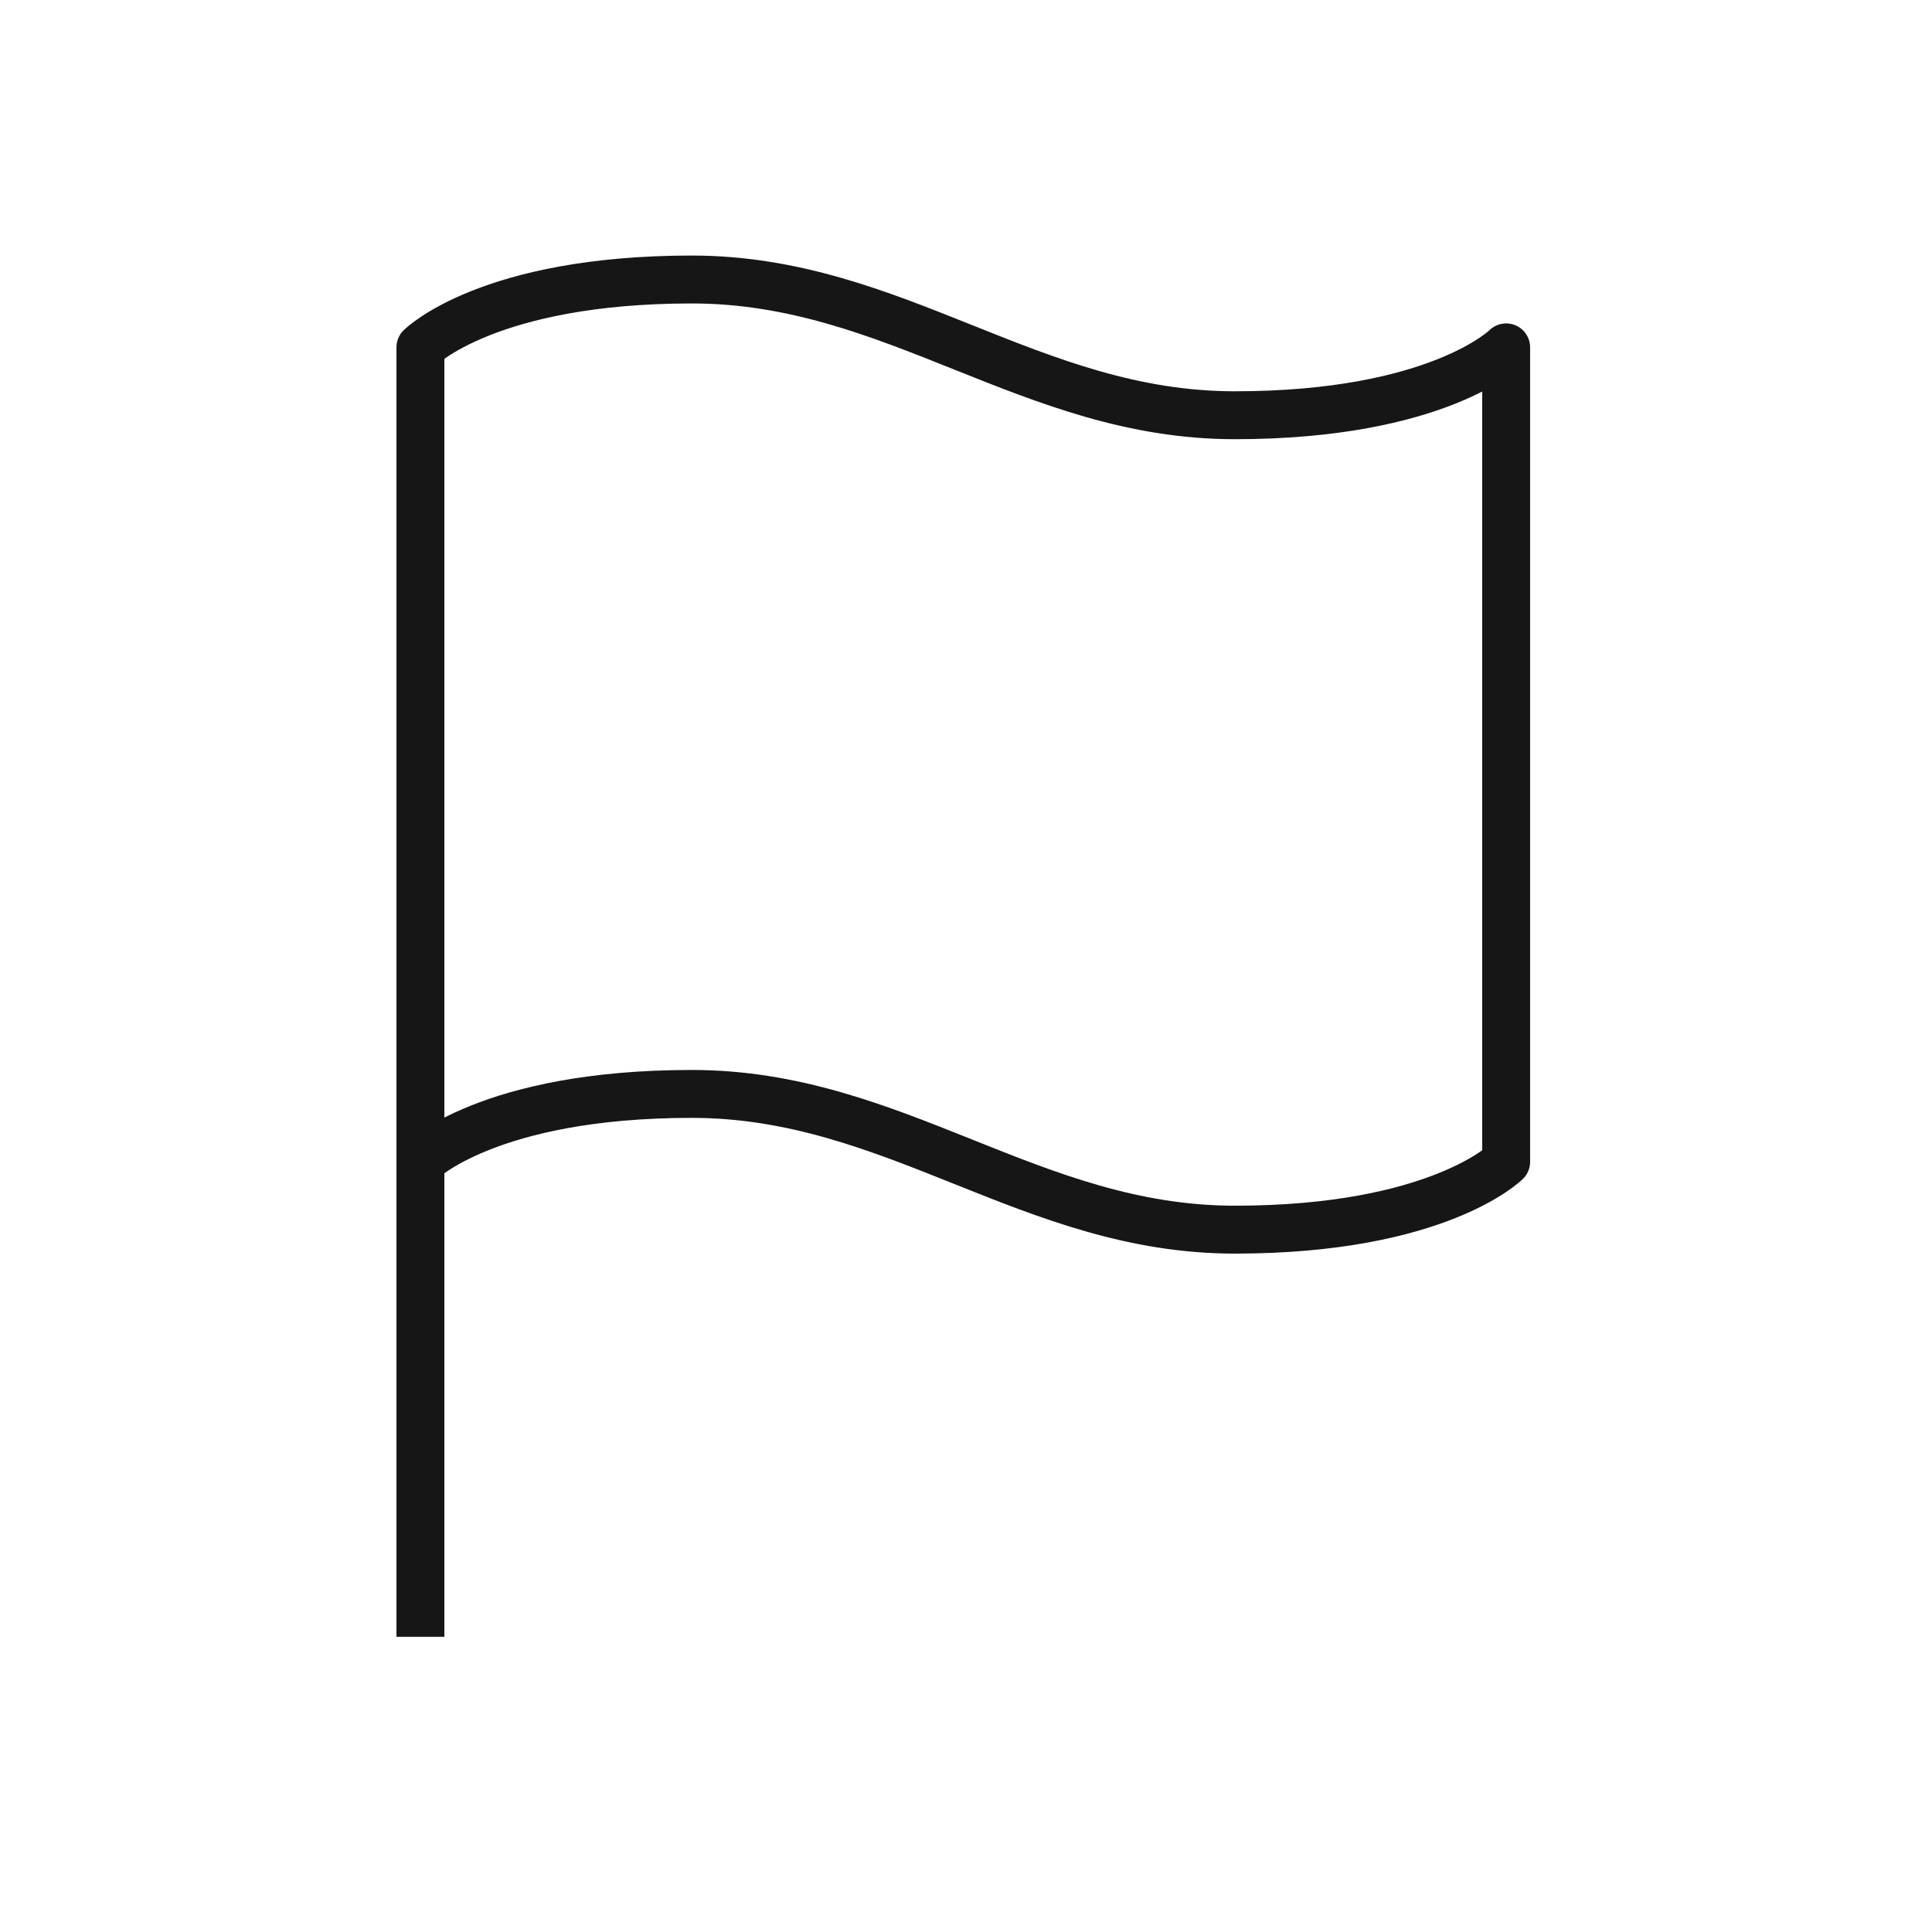
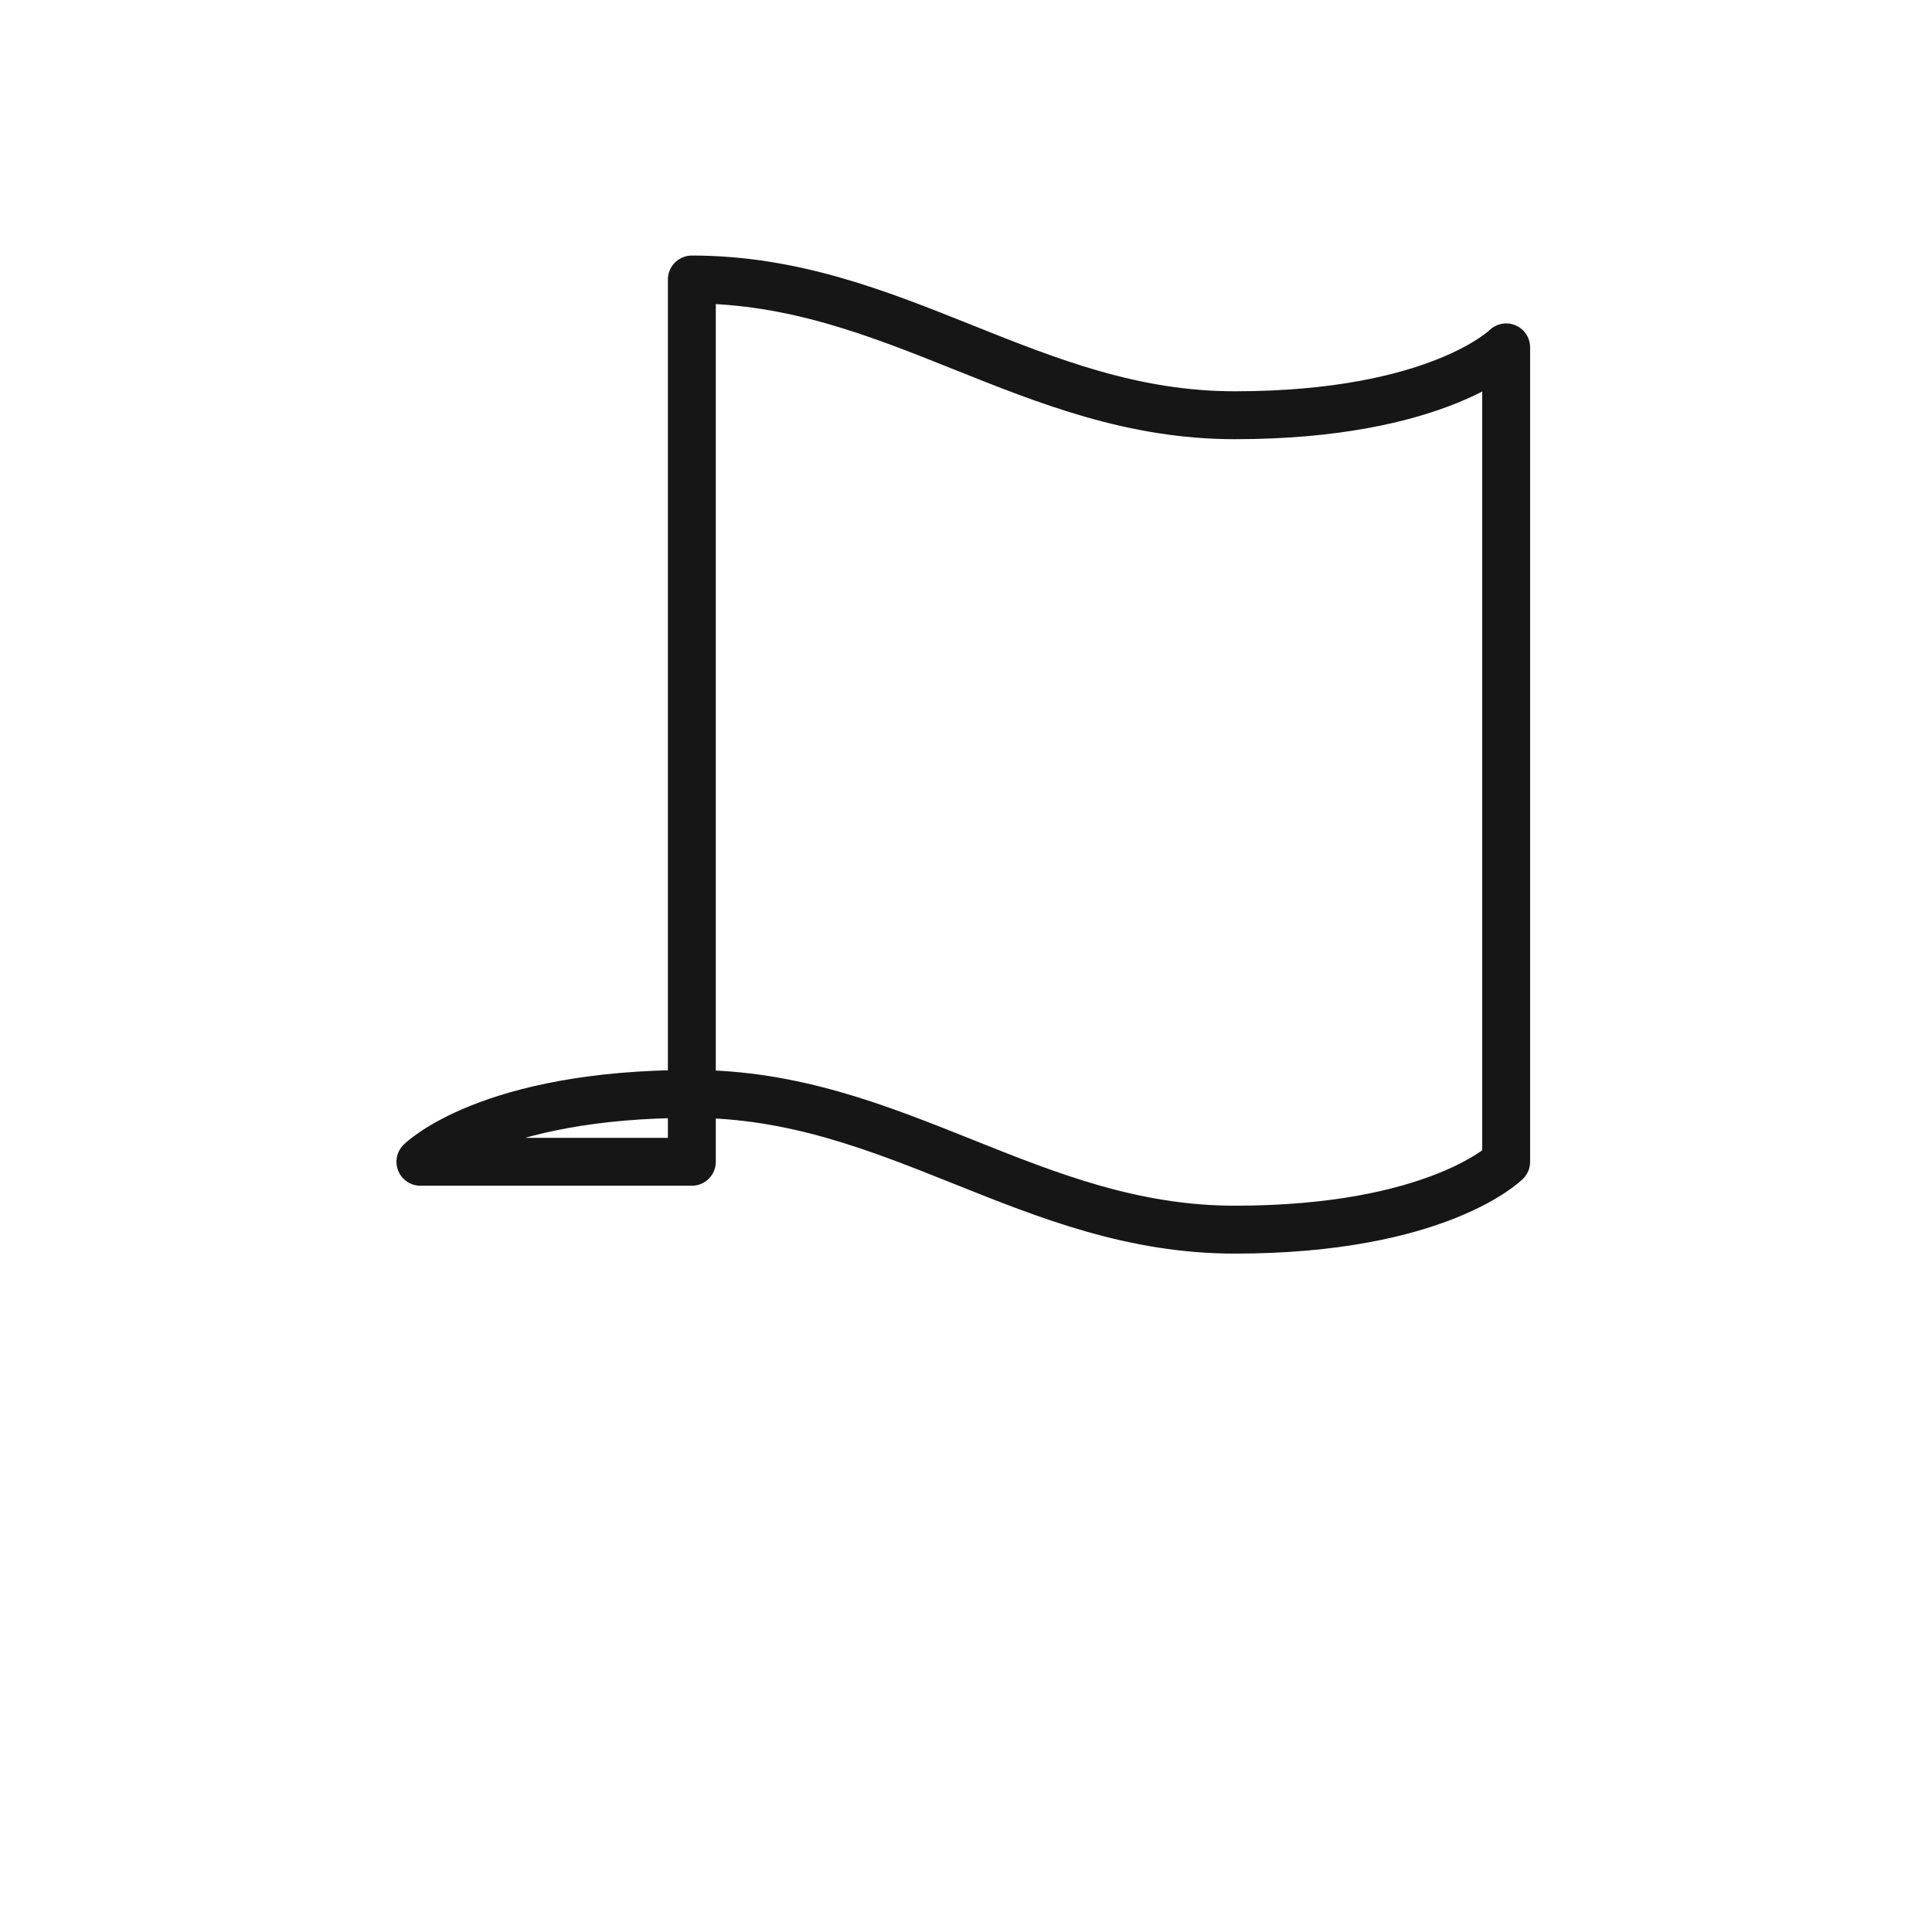
<svg xmlns="http://www.w3.org/2000/svg" width="121" height="120" viewBox="0 0 121 120" fill="none">
-   <path d="M26.33 72.753C26.33 72.753 30.58 68.503 43.33 68.503C56.08 68.503 64.58 77.003 77.33 77.003C90.08 77.003 94.33 72.753 94.33 72.753V21.753C94.33 21.753 90.08 26.003 77.33 26.003C64.58 26.003 56.08 17.503 43.33 17.503C30.58 17.503 26.33 21.753 26.33 21.753V72.753Z" stroke="#161616" stroke-width="3" stroke-linecap="round" stroke-linejoin="round" />
-   <path d="M26.33 102.5V72.75" stroke="#161616" stroke-width="3" stroke-linejoin="round" />
+   <path d="M26.33 72.753C26.33 72.753 30.58 68.503 43.33 68.503C56.08 68.503 64.58 77.003 77.33 77.003C90.08 77.003 94.33 72.753 94.33 72.753V21.753C94.33 21.753 90.08 26.003 77.33 26.003C64.58 26.003 56.08 17.503 43.33 17.503V72.753Z" stroke="#161616" stroke-width="3" stroke-linecap="round" stroke-linejoin="round" />
</svg>